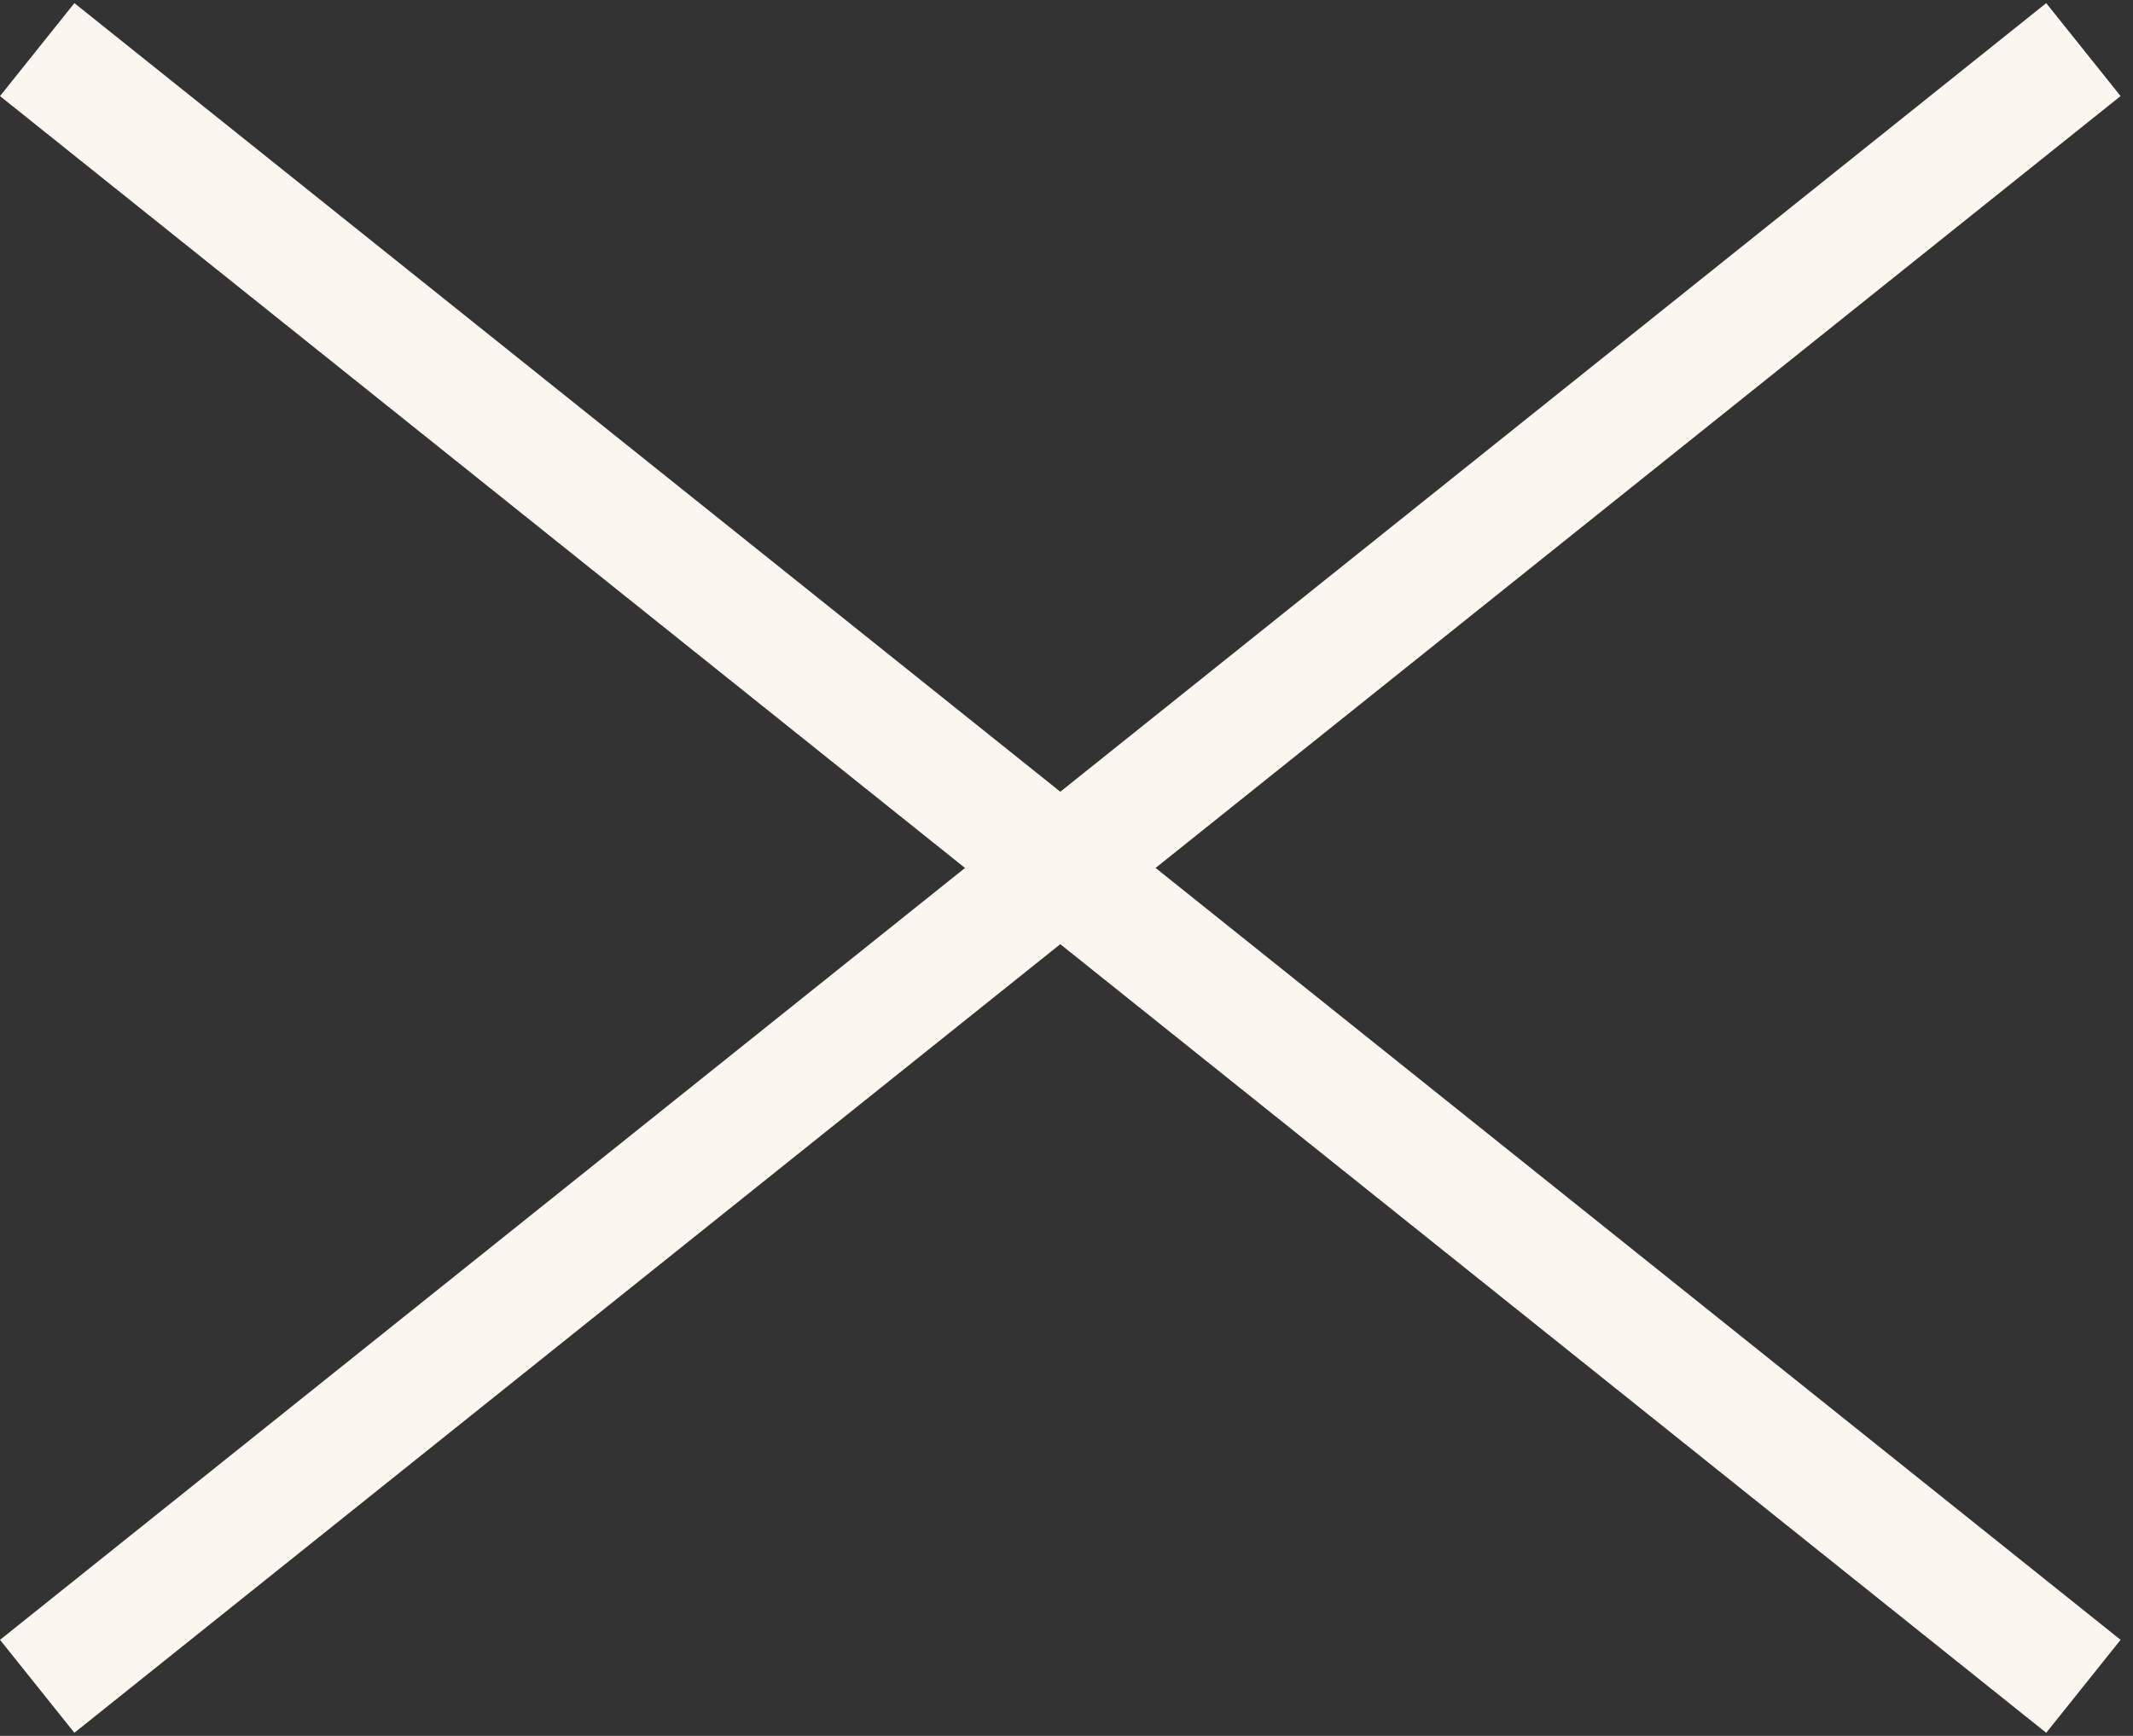
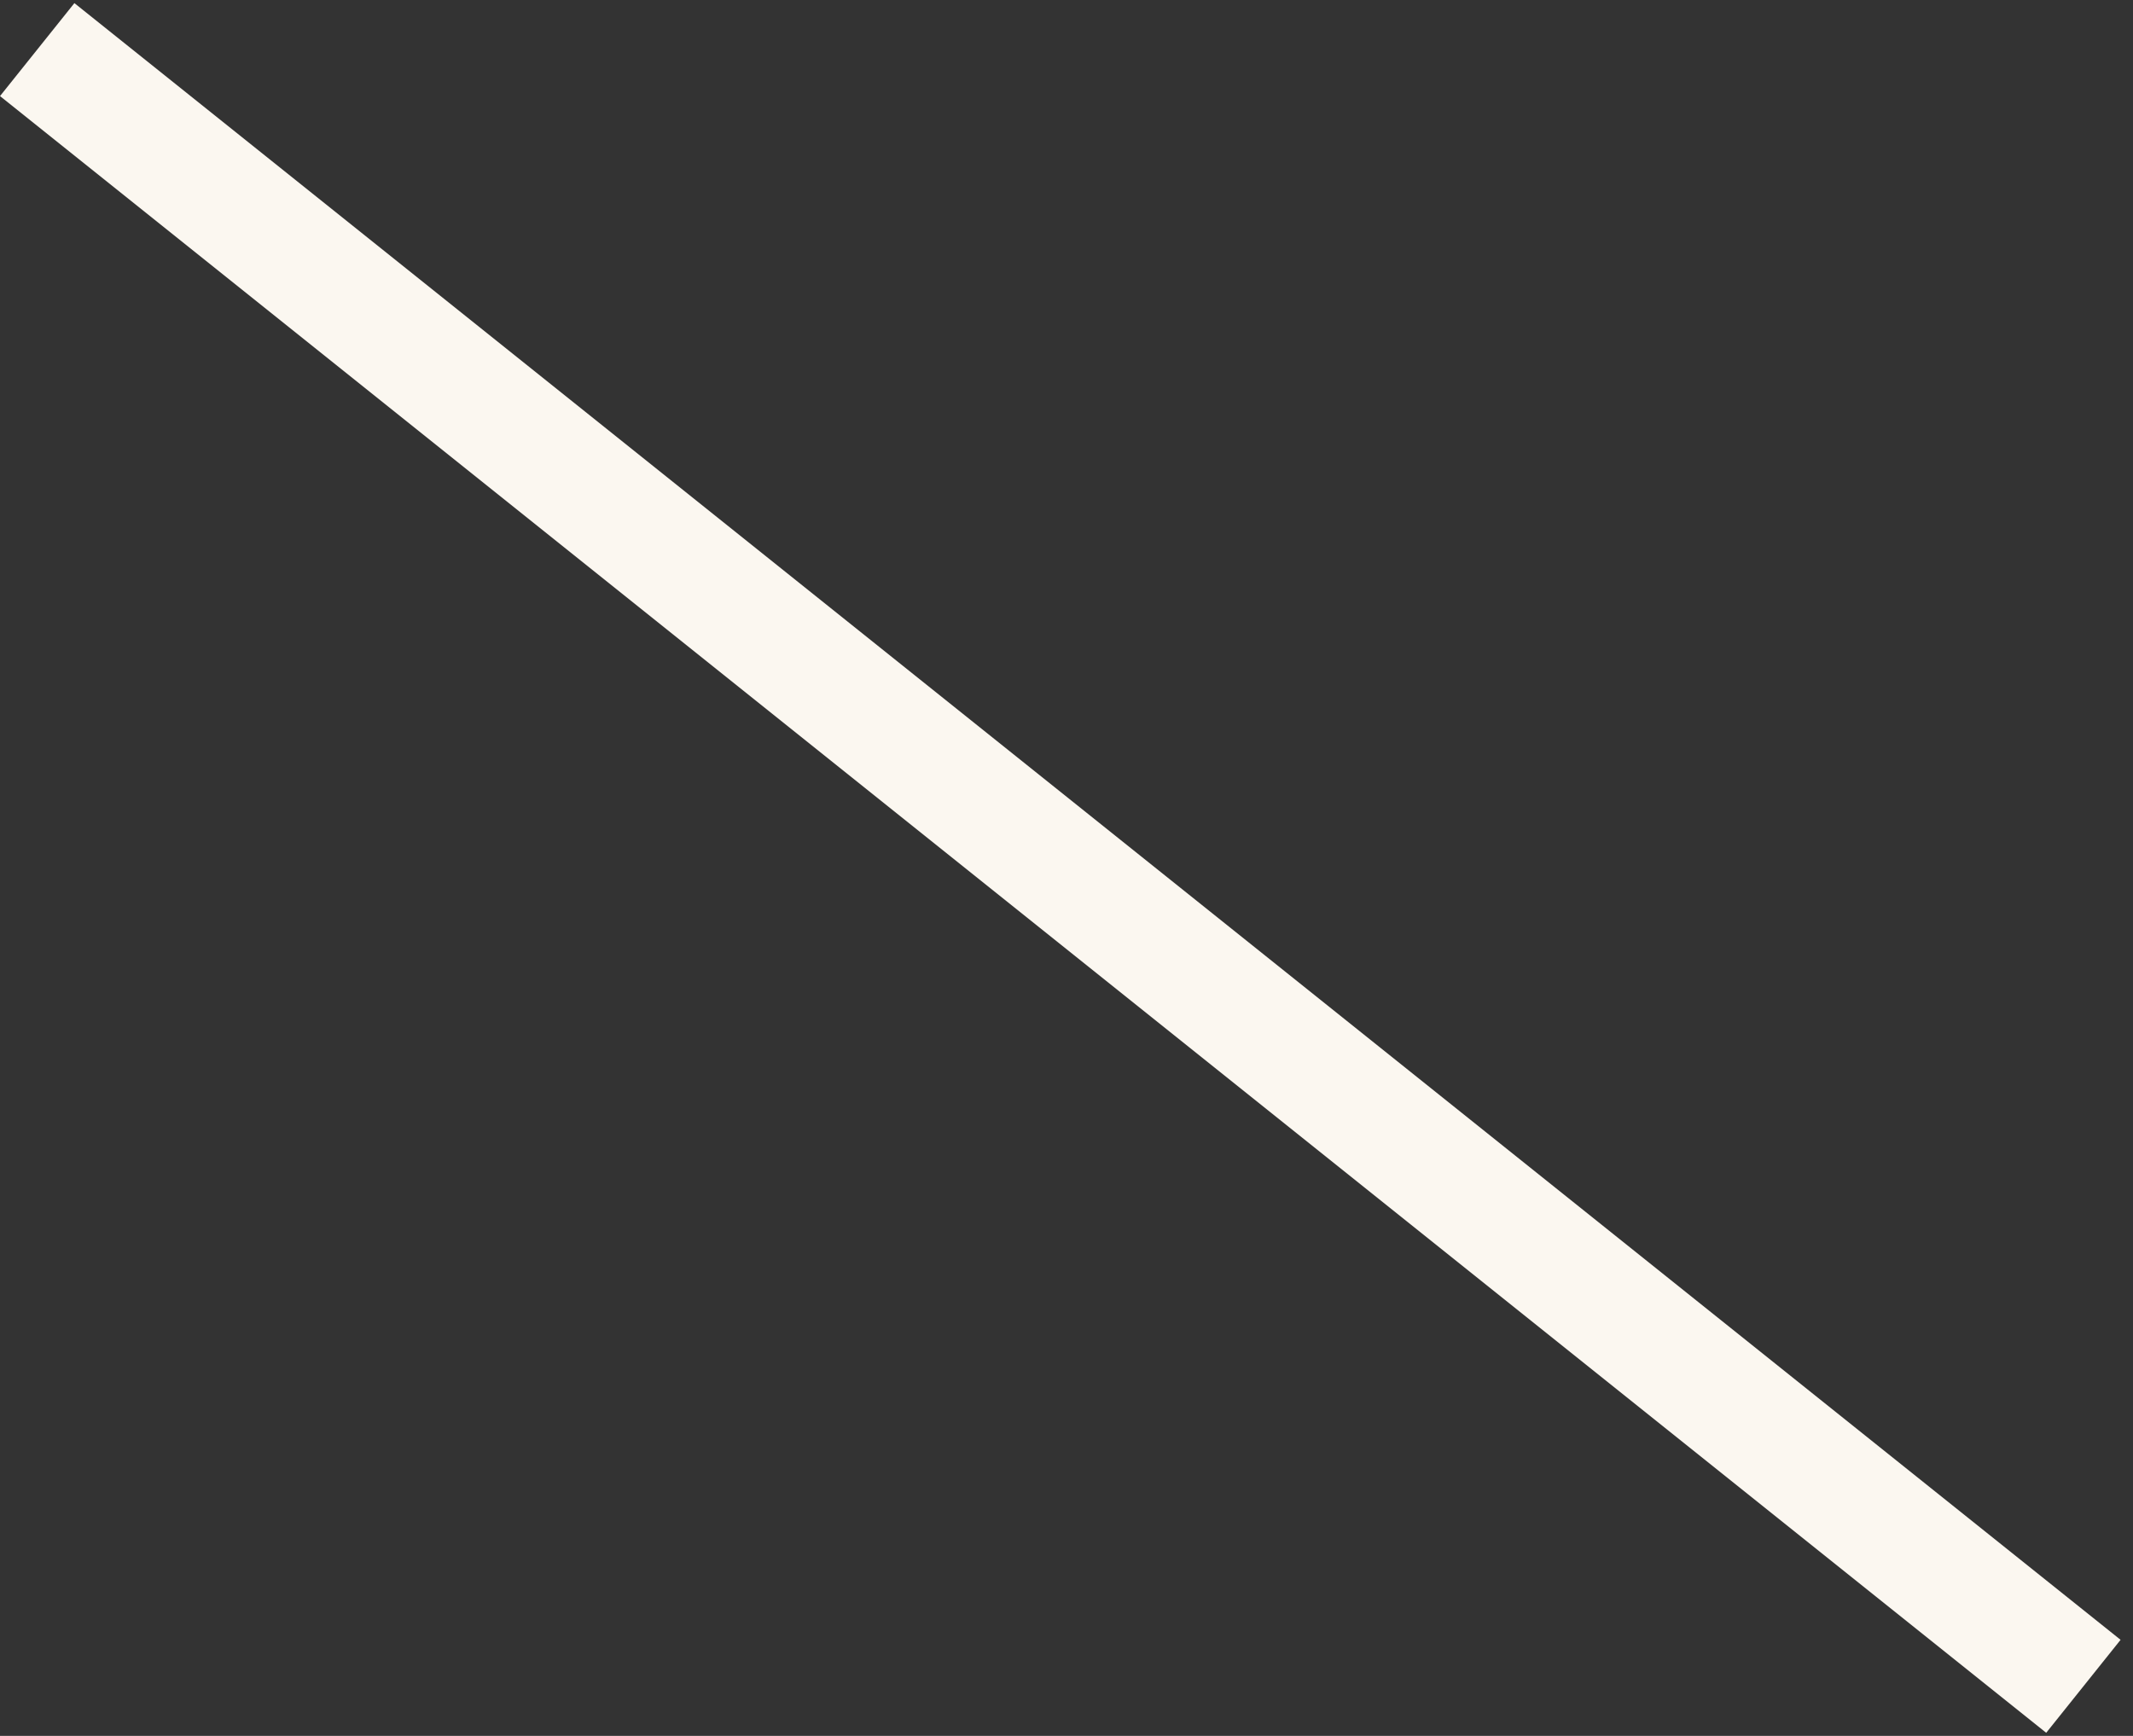
<svg xmlns="http://www.w3.org/2000/svg" width="43" height="35" viewBox="0 0 43 35" fill="none">
  <rect x="0" y="0" width="43" height="35" fill="#333333" stroke="none" />
-   <path d="M42 1L0.75 34" stroke="#FBF7F0" stroke-width="2.4" stroke-linejoin="round" />
  <path d="M0.75 1L42 34" stroke="#FBF7F0" stroke-width="2.4" stroke-linejoin="round" />
</svg>